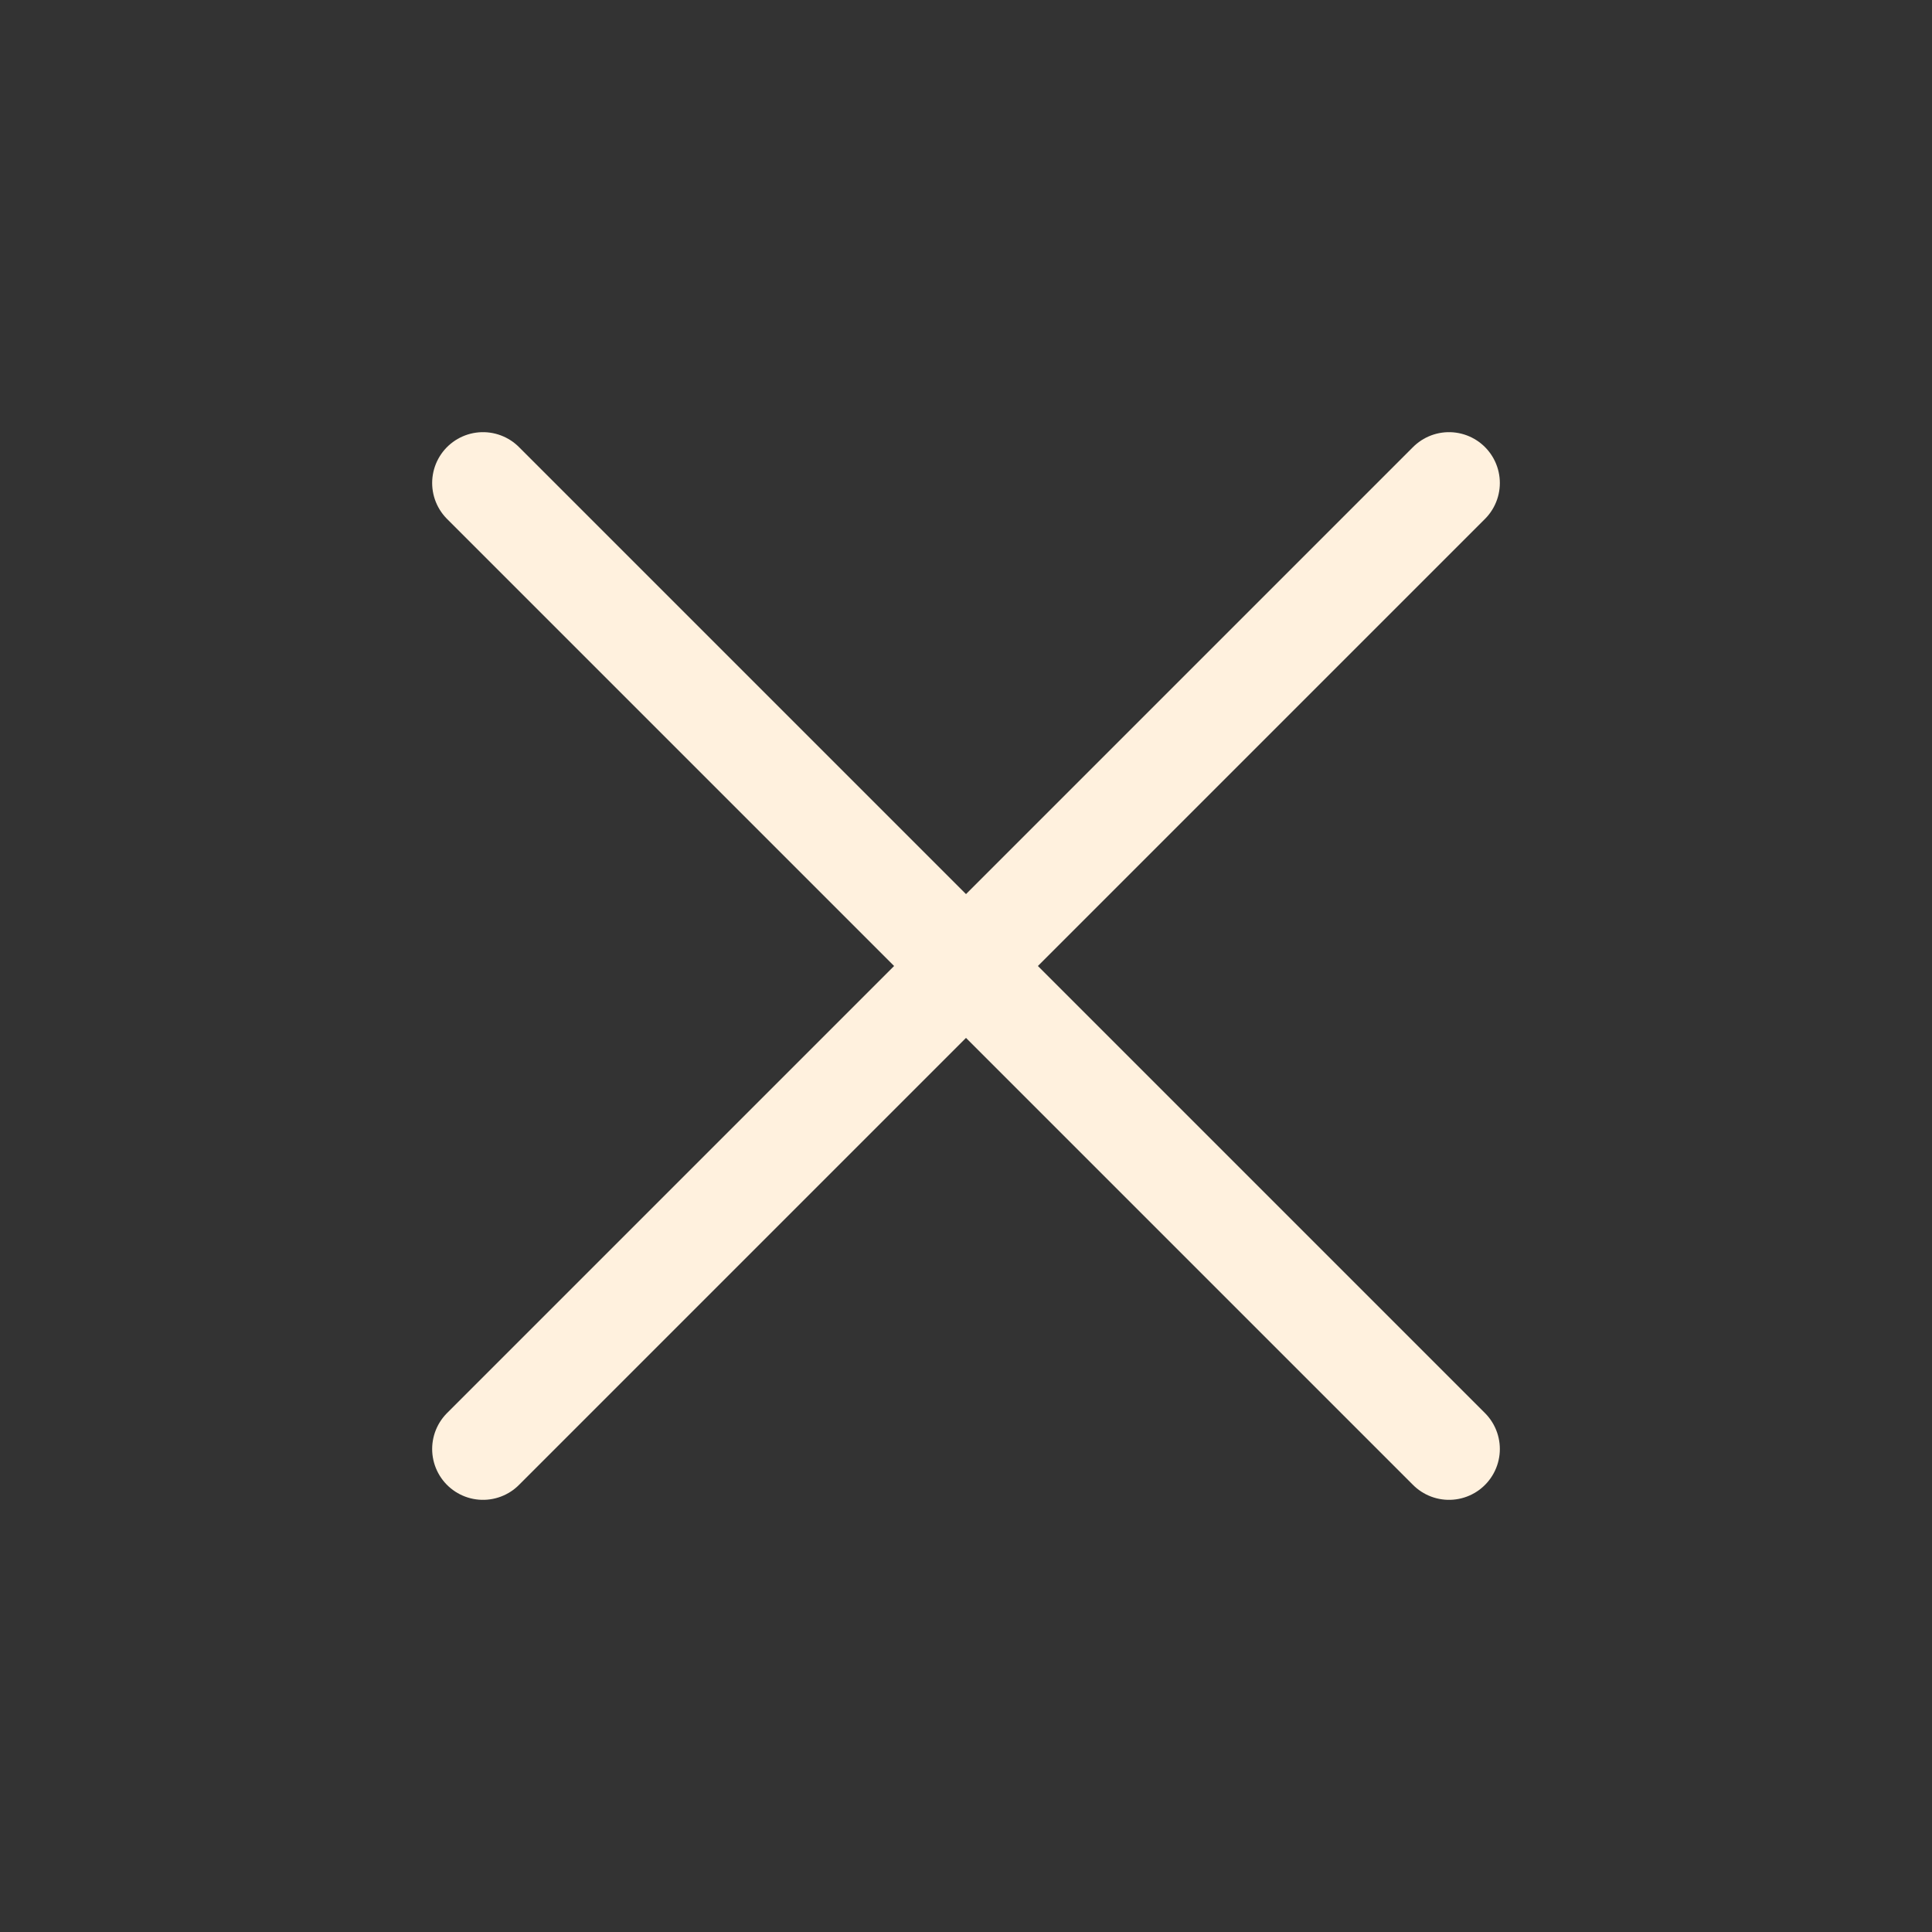
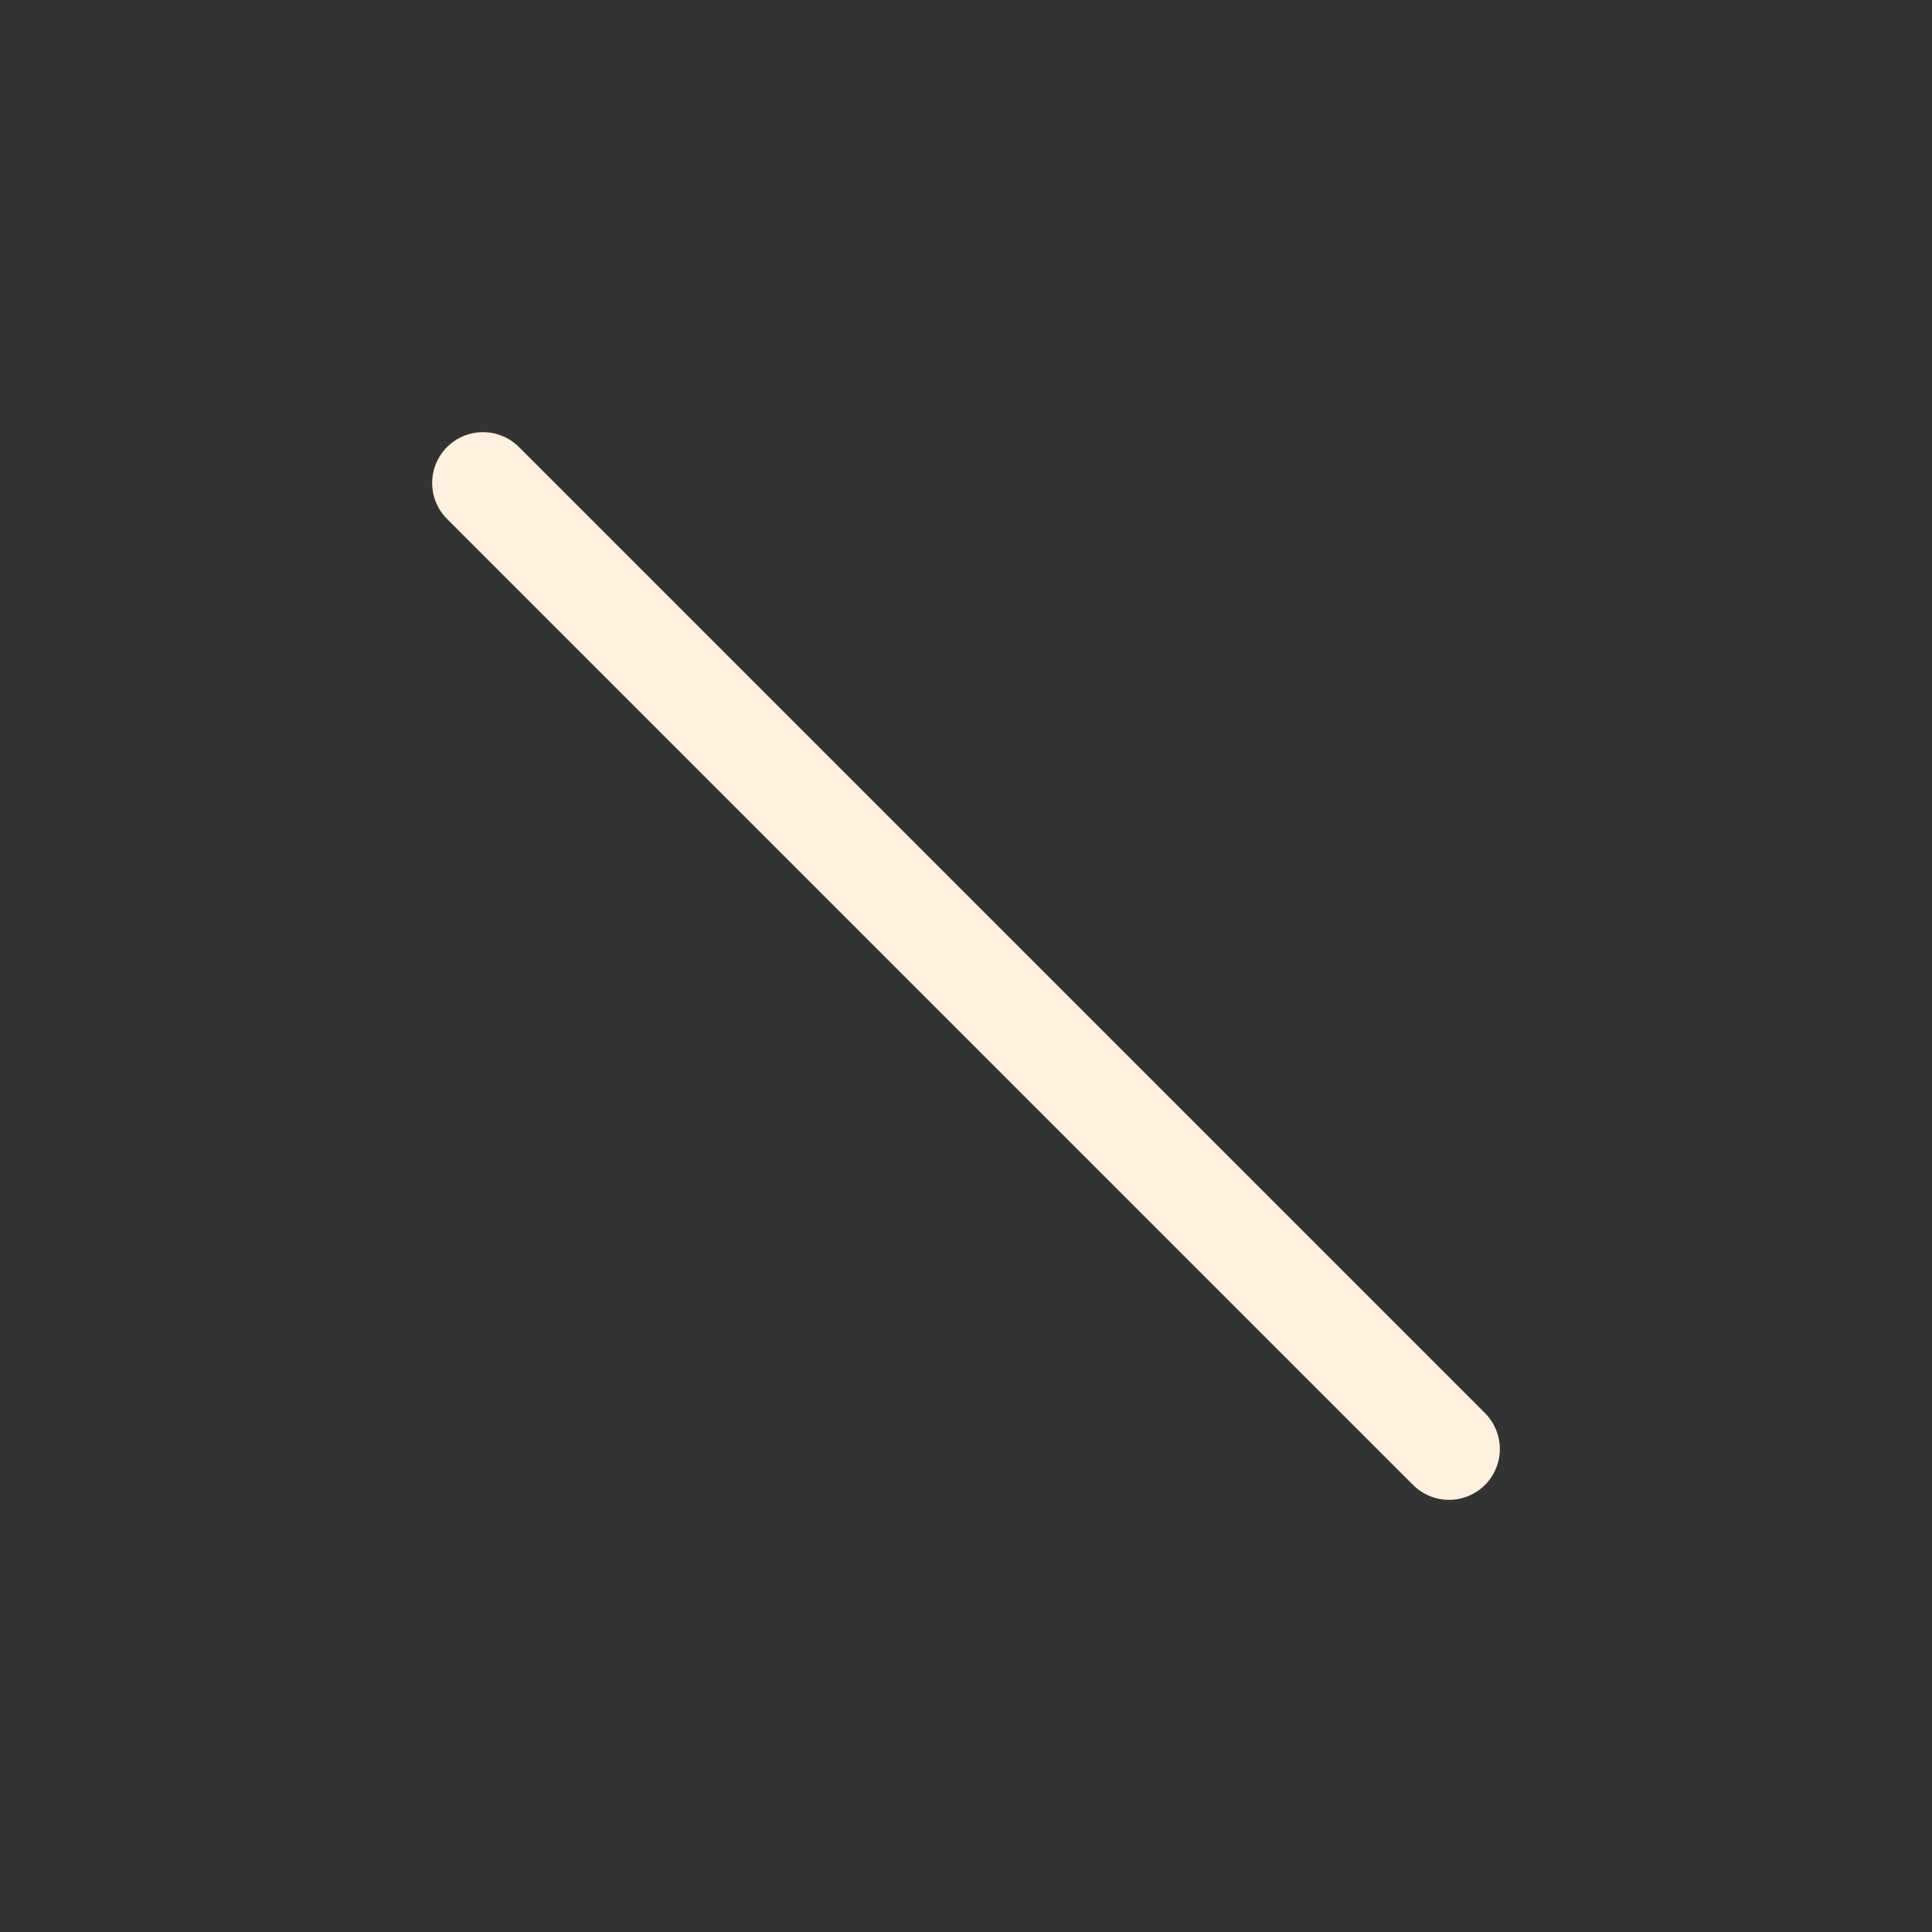
<svg xmlns="http://www.w3.org/2000/svg" viewBox="0 0 38.00 38.00" data-guides="{&quot;vertical&quot;:[],&quot;horizontal&quot;:[]}">
  <rect x="0" y="0" width="38.00" height="38.00" fill="#333333" stroke="none" />
  <defs />
-   <path fill="none" stroke="#fff1de" fill-opacity="1" stroke-width="2" stroke-opacity="1" stroke-linecap="round" stroke-linejoin="round" id="tSvgf27f03942b" title="Path 1" d="M28.5 9.5C22.167 15.833 15.833 22.167 9.5 28.5" />
  <path fill="none" stroke="#fff1de" fill-opacity="1" stroke-width="2" stroke-opacity="1" stroke-linecap="round" stroke-linejoin="round" id="tSvg4faf2086b" title="Path 2" d="M9.5 9.5C15.833 15.833 22.167 22.167 28.5 28.5" />
</svg>